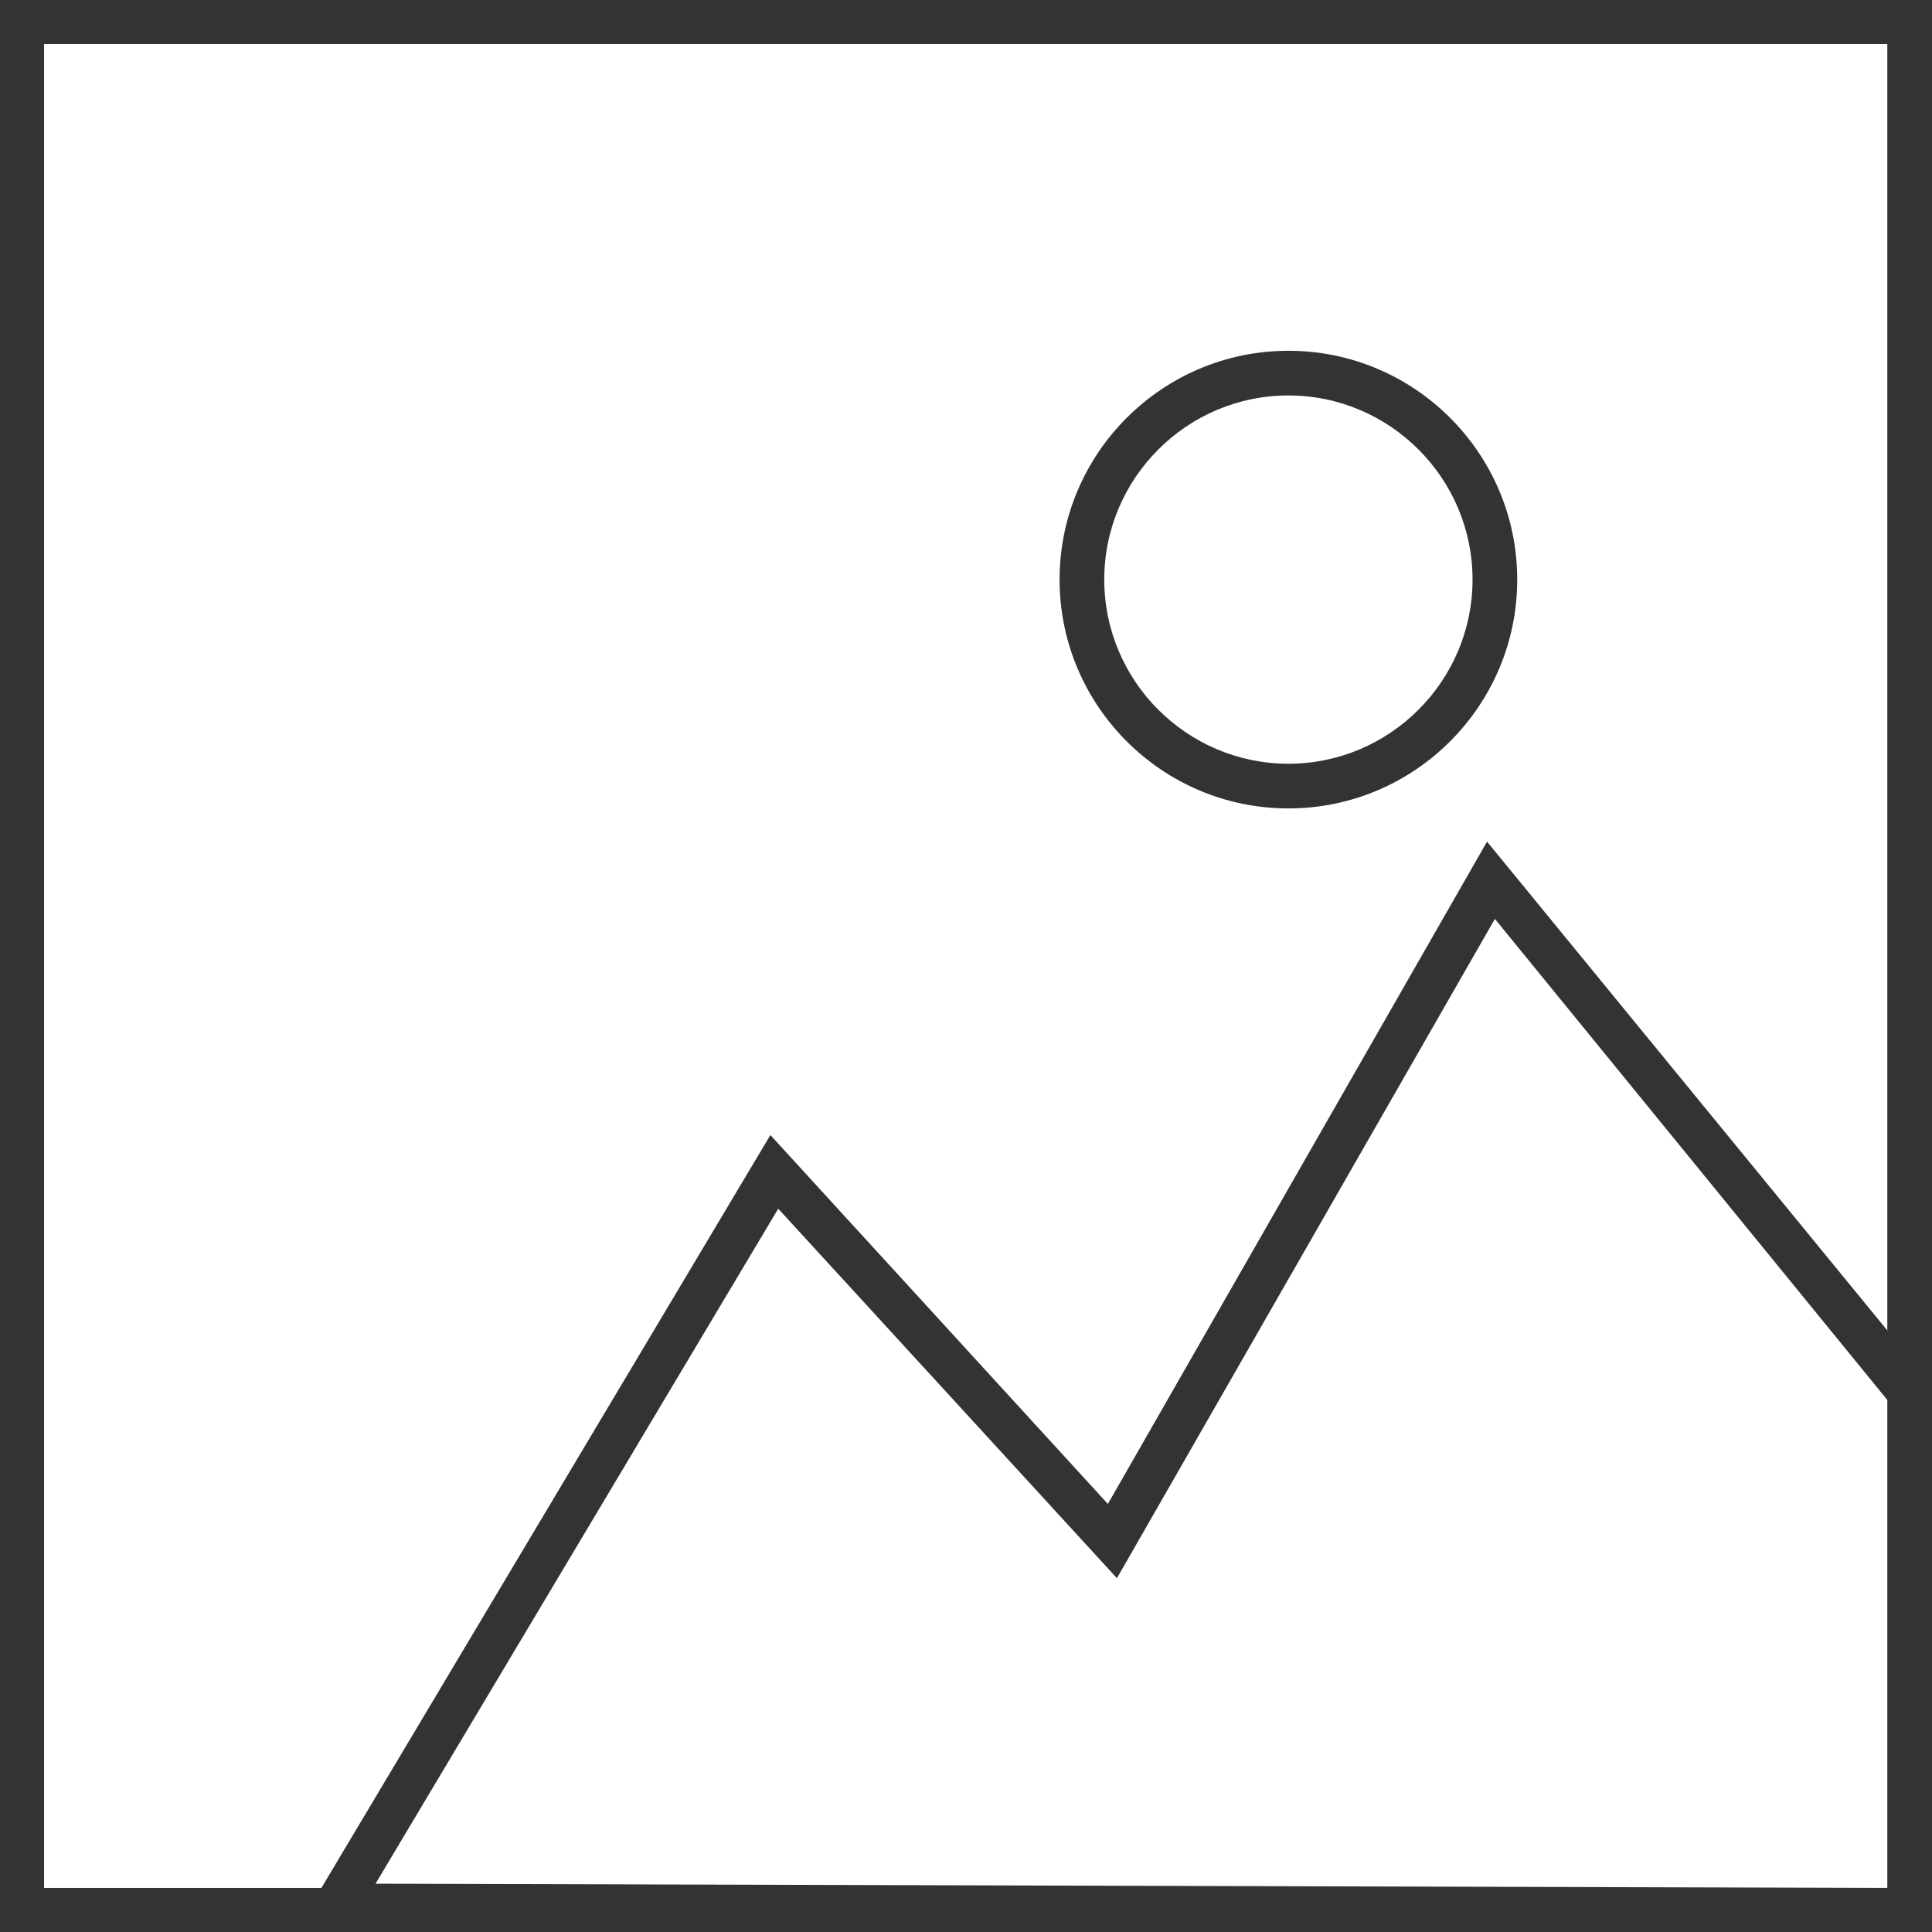
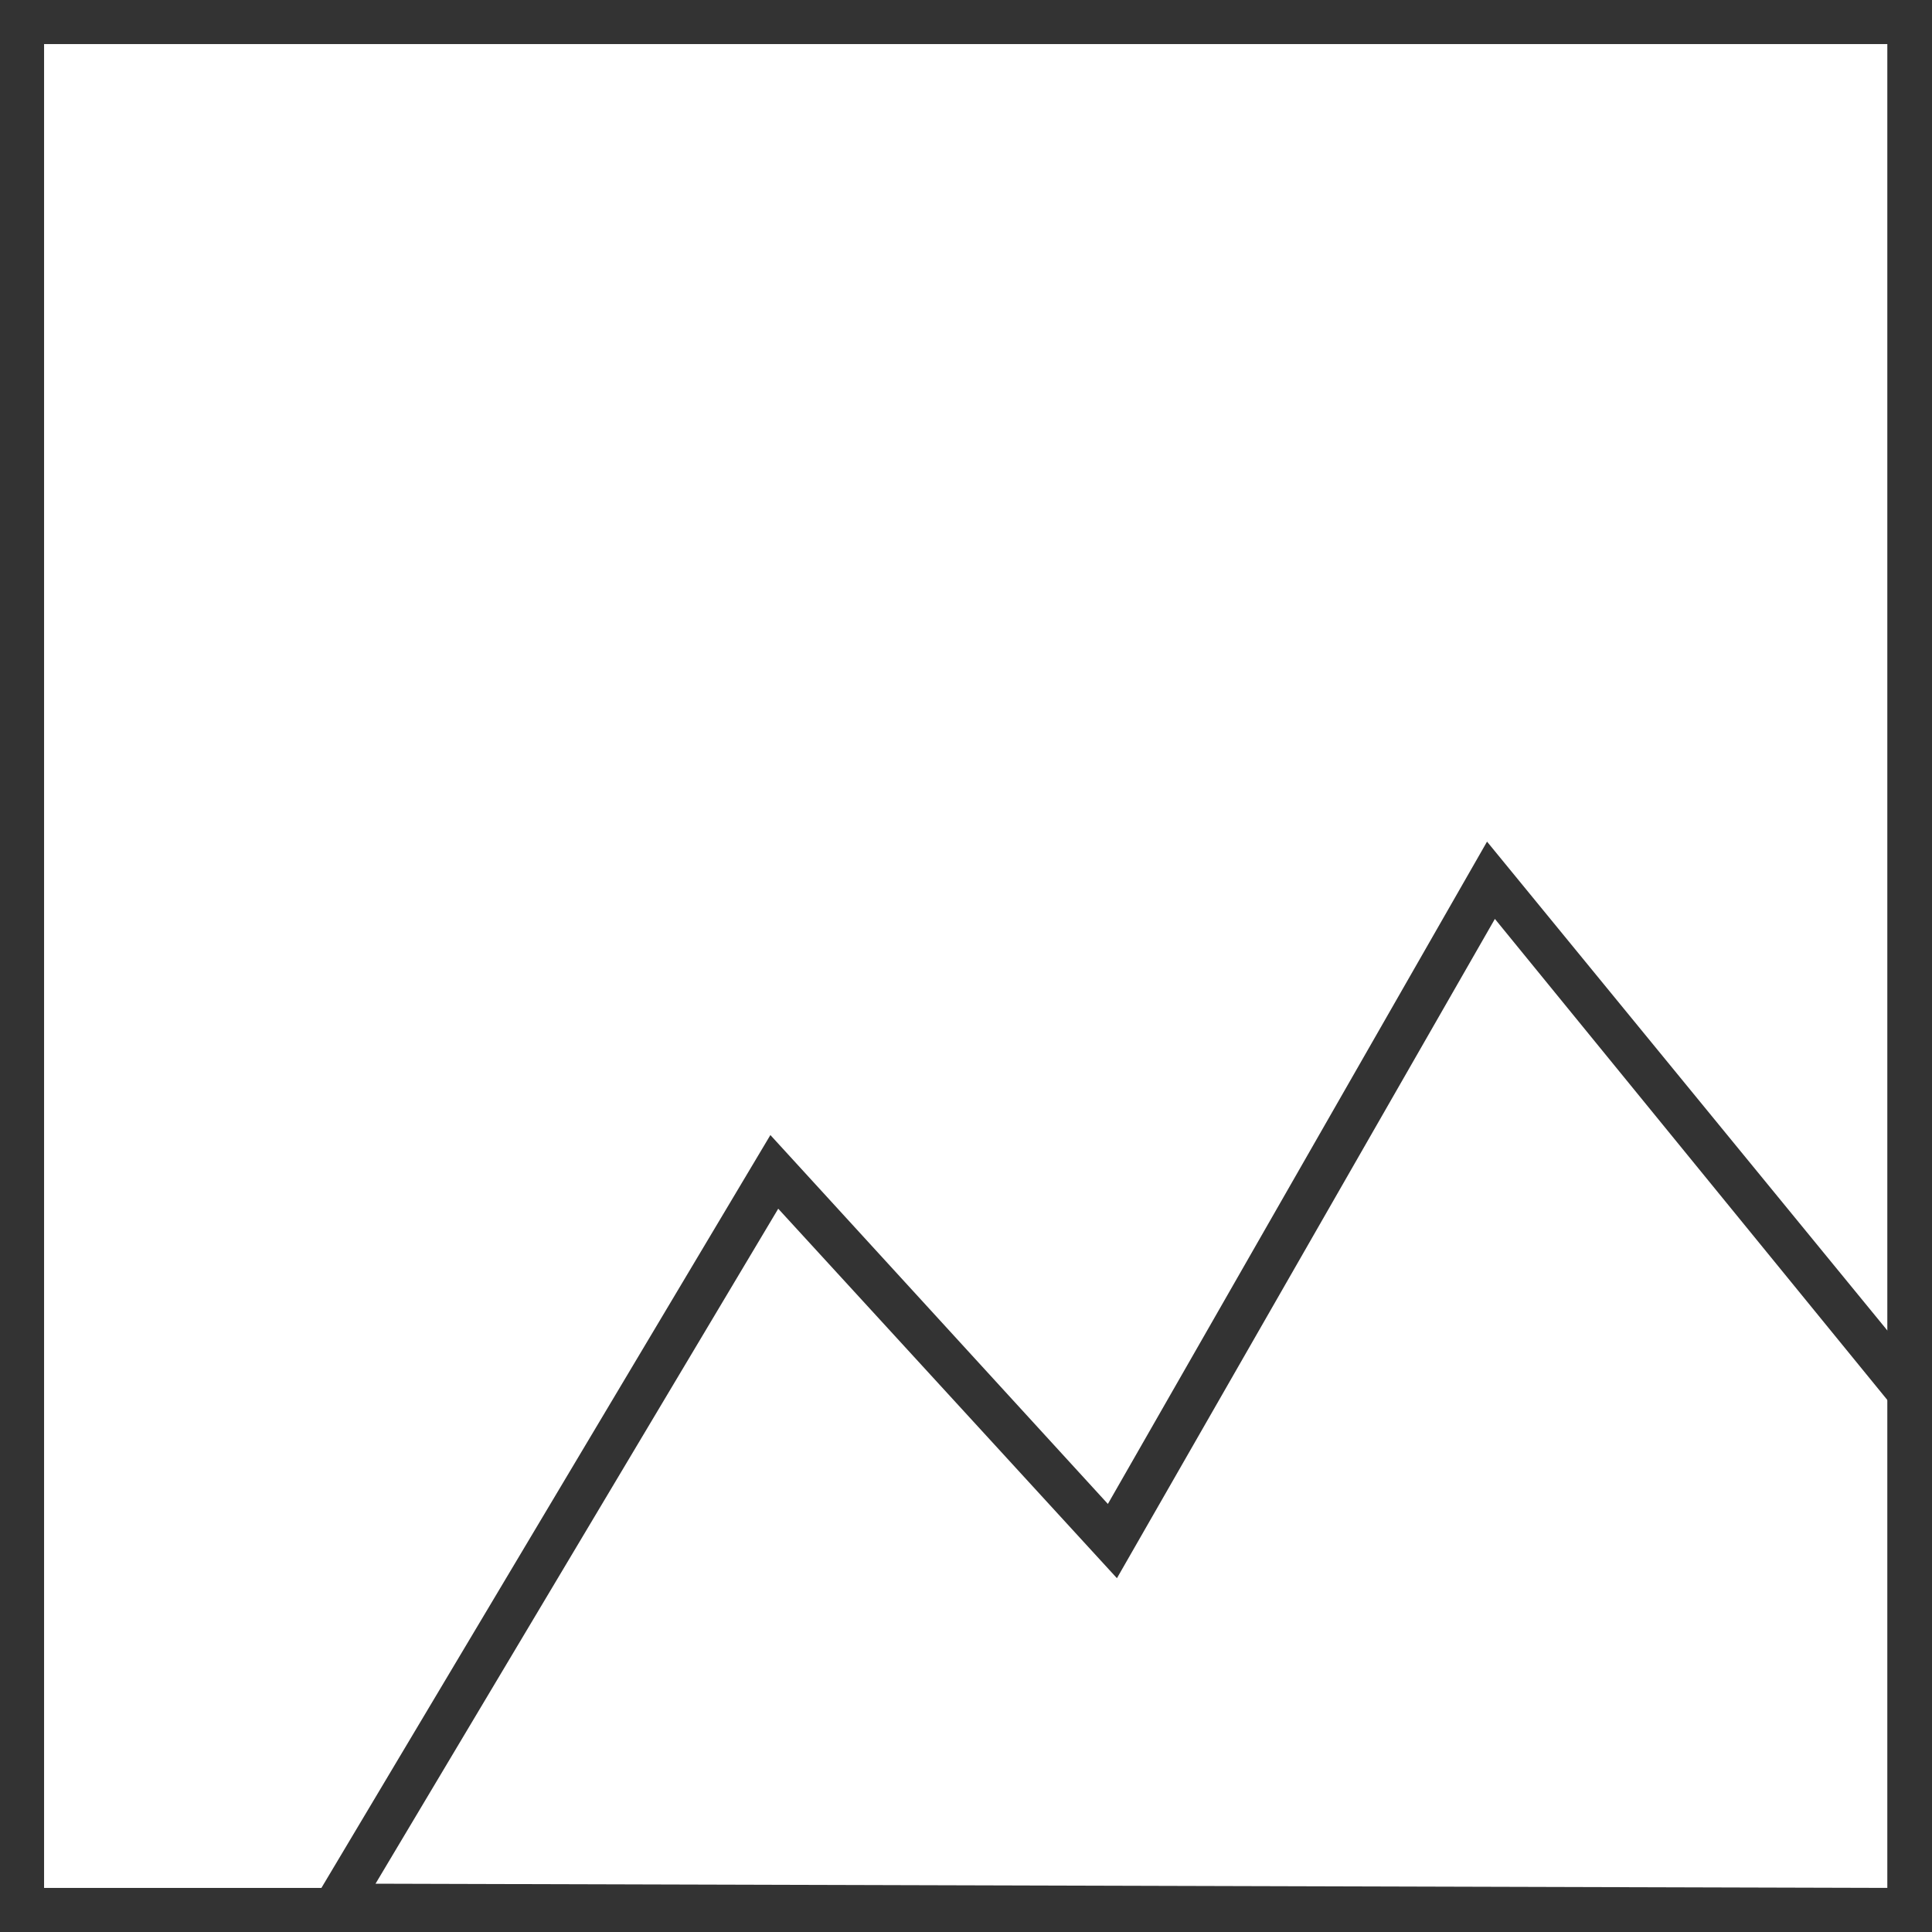
<svg xmlns="http://www.w3.org/2000/svg" xml:space="preserve" style="enable-background:new 0 0 32 32;" viewBox="0 0 32 32" y="0px" x="0px" id="Layer_1" version="1.1">
  <style type="text/css">
	.st0{fill:#333333;}
</style>
  <g>
    <path d="M32,32H0V0h32V32z M0.73,31.27h30.53V0.73H0.73V31.27z" class="st0" />
  </g>
  <g>
-     <path d="M21.34,13.39c-2.09,0-3.79-1.7-3.79-3.79s1.7-3.79,3.79-3.79s3.79,1.7,3.79,3.79S23.43,13.39,21.34,13.39z    M21.34,6.55c-1.68,0-3.05,1.37-3.05,3.05s1.37,3.05,3.05,3.05c1.68,0,3.05-1.37,3.05-3.05S23.02,6.55,21.34,6.55z" class="st0" />
-   </g>
+     </g>
  <g>
    <path d="M32,32L4.93,31.93l7.83-13.13l5.59,6.11l6.28-10.97L32,22.94V32z M6.22,31.2l25.05,0.07V23.2l-6.51-7.98   L18.5,26.14l-5.61-6.12L6.22,31.2z" class="st0" />
  </g>
</svg>